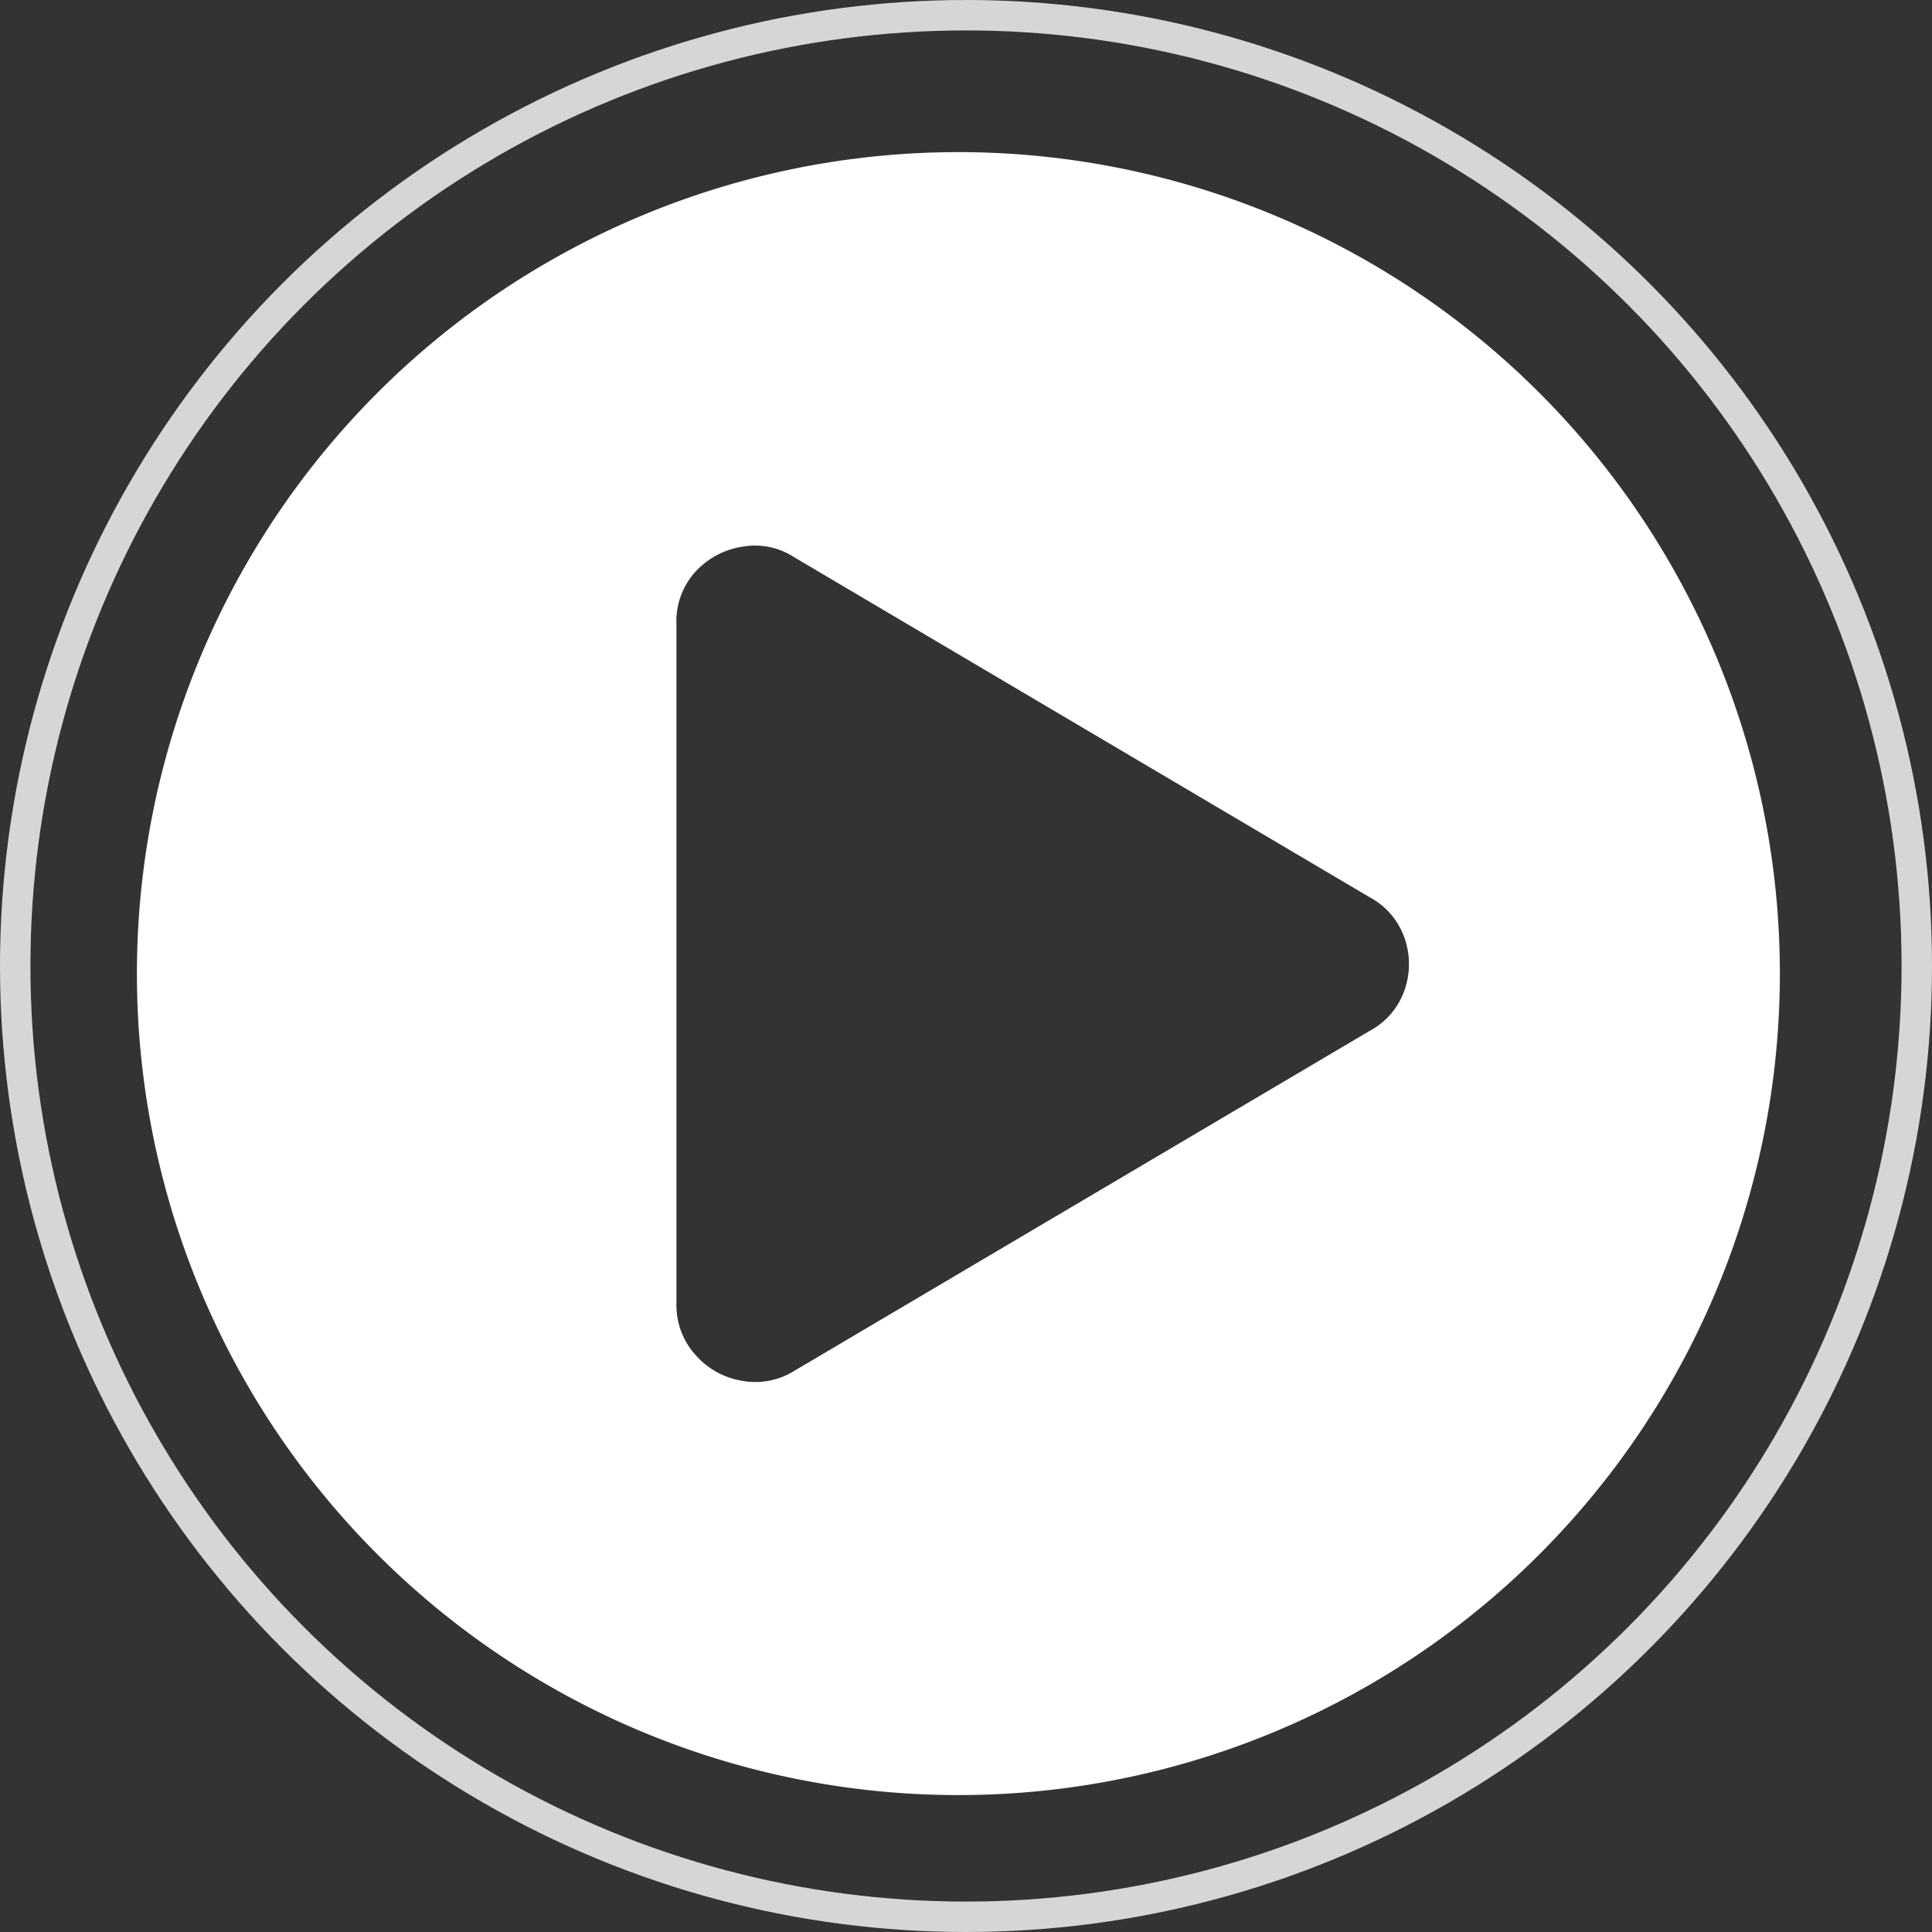
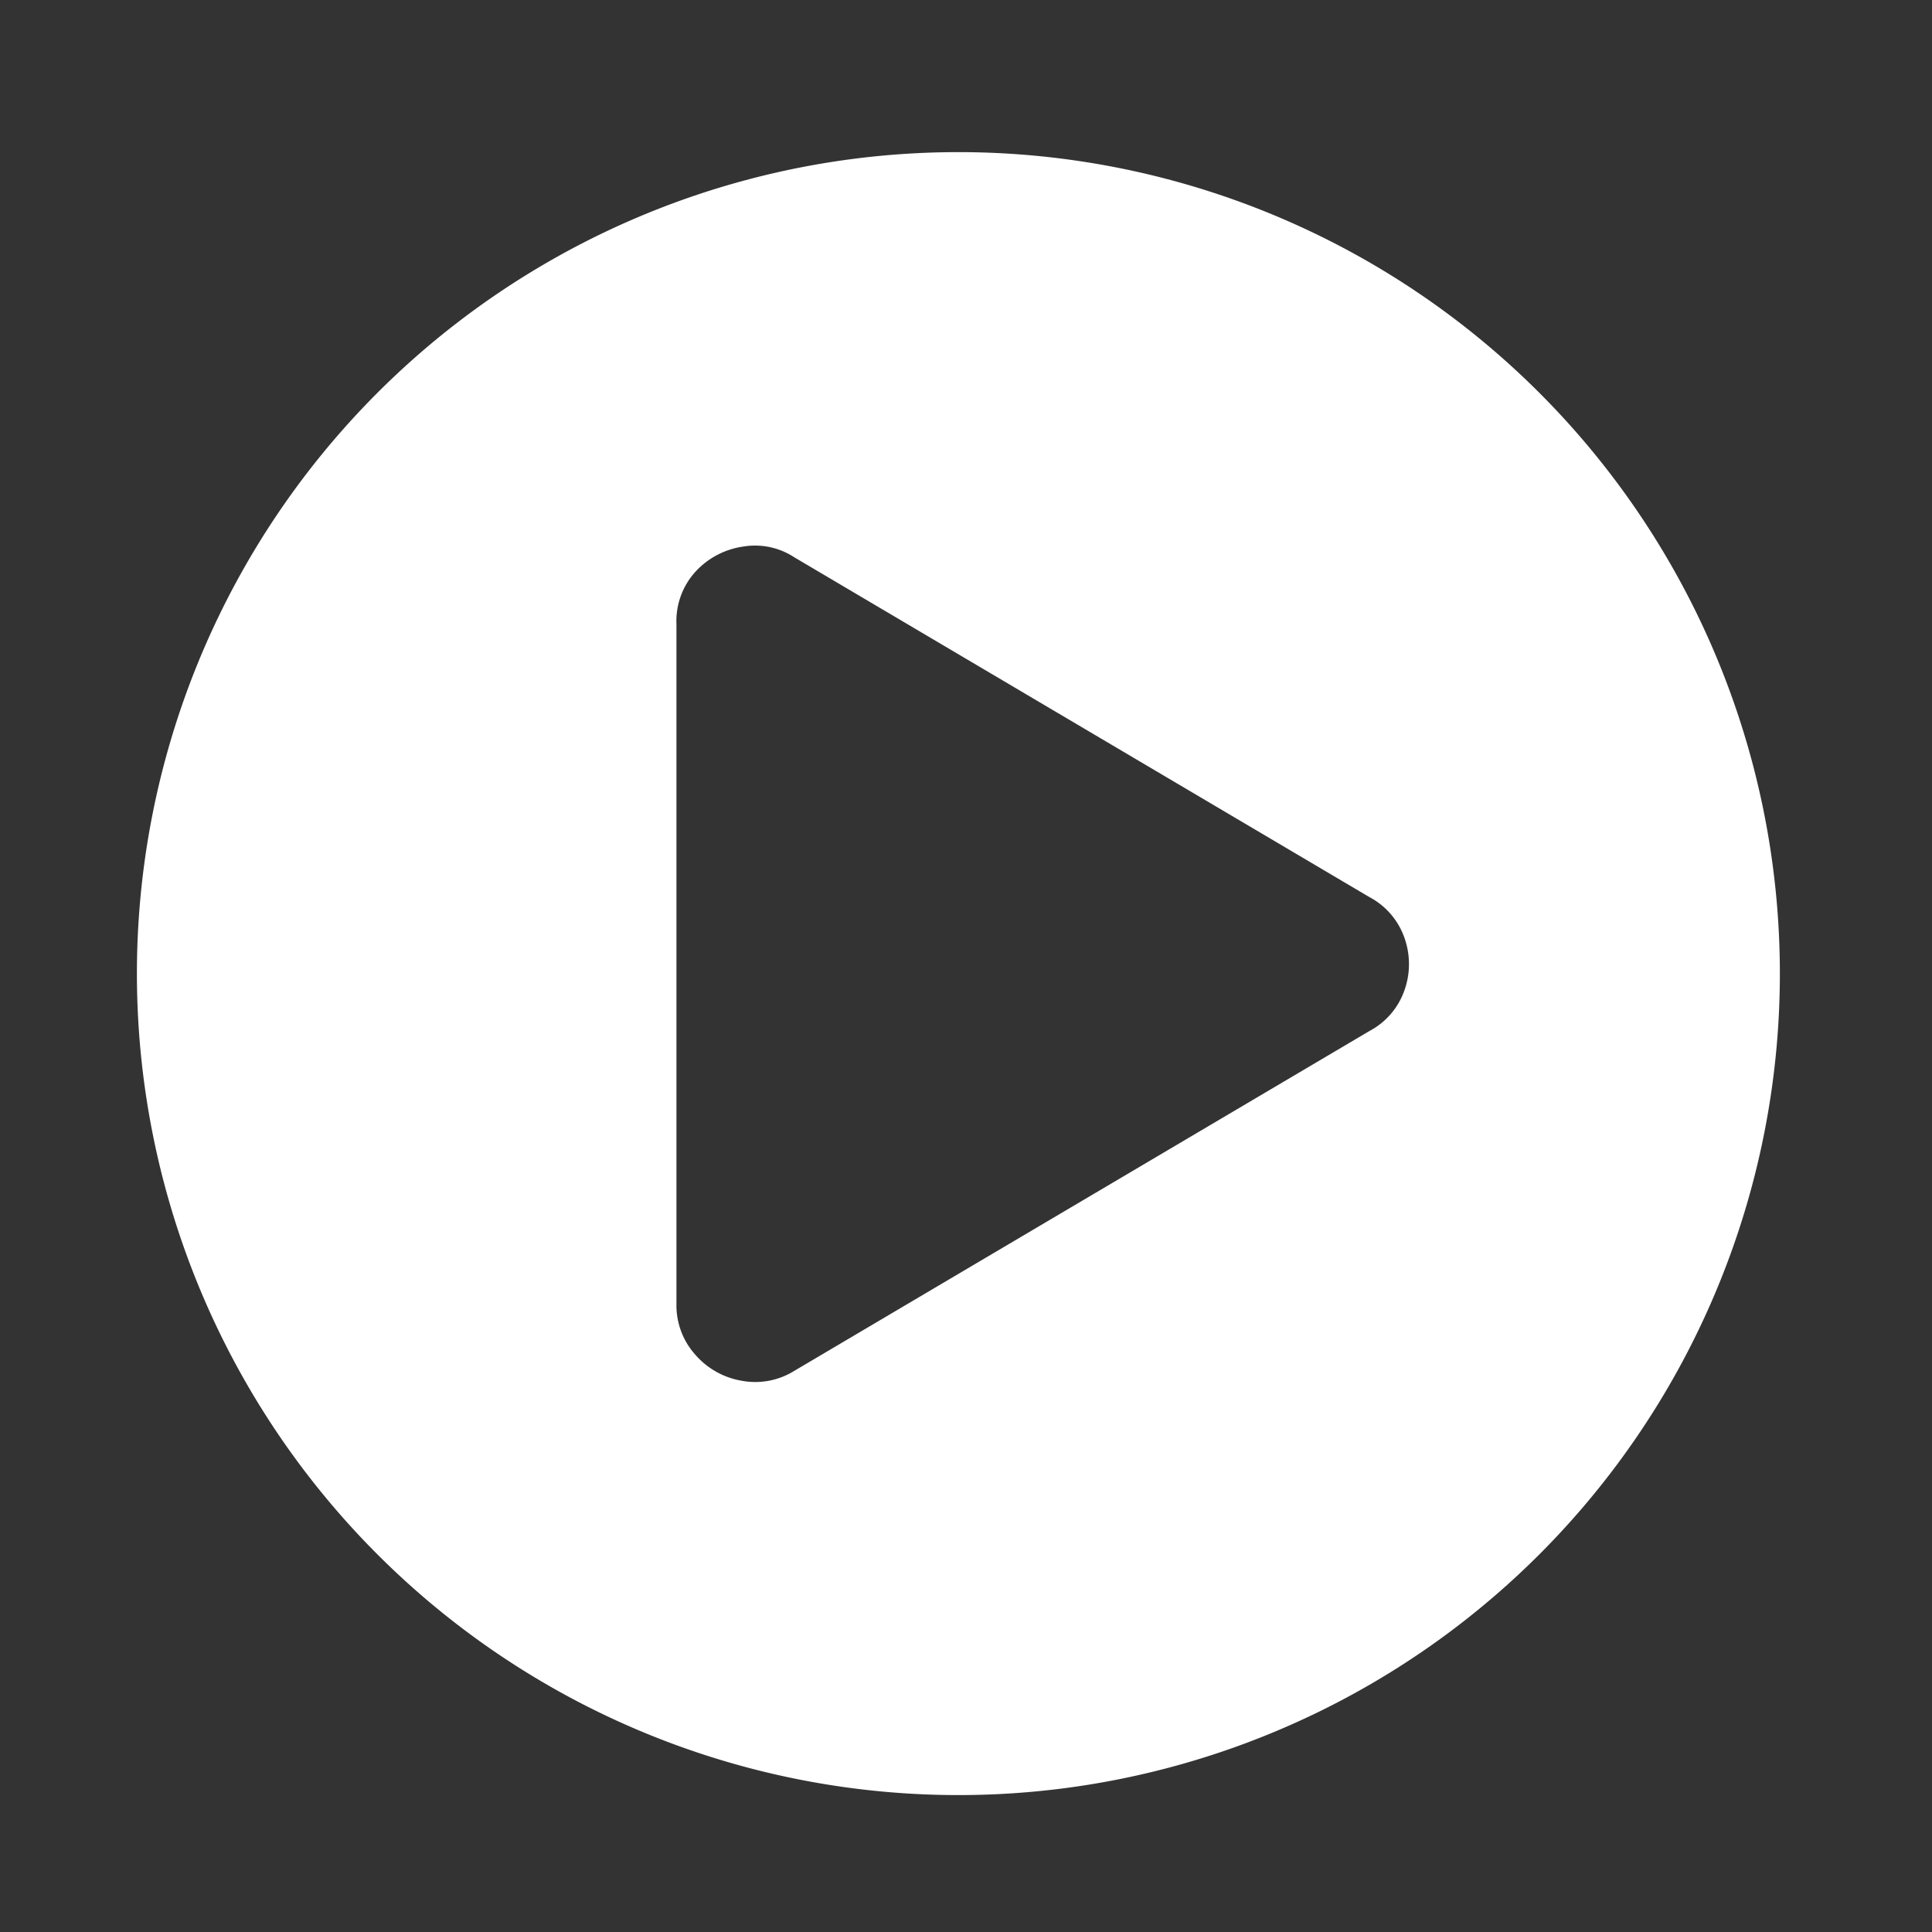
<svg xmlns="http://www.w3.org/2000/svg" width="127" height="127" viewBox="0 0 127 127">
  <rect x="0" y="0" width="127" height="127" fill="#333333" stroke="none" />
  <defs>
    <style>
      .cls-1 {
        fill: none;
        stroke: #fff;
        stroke-width: 2px;
        opacity: 0.8;
      }

      .cls-2 {
        fill: #fff;
        fill-rule: evenodd;
      }
    </style>
  </defs>
  <g id="Artboard_1" data-name="Artboard 1">
-     <circle id="Ellipse_5_copy" data-name="Ellipse 5 copy" class="cls-1" cx="63.5" cy="63.5" r="62.5" />
    <path id="_" data-name="" class="cls-2" d="M801,464a54,54,0,1,1-54,54A54,54,0,0,1,801,464Zm27.014,48.968a4.835,4.835,0,0,1,2.309,2.686,5.148,5.148,0,0,1,0,3.438,4.823,4.823,0,0,1-2.309,2.685L790.2,544.121a4.85,4.85,0,0,1-3.437.644,5.183,5.183,0,0,1-3.062-1.719,4.858,4.858,0,0,1-1.235-3.33V495.03a4.832,4.832,0,0,1,1.289-3.492,5.276,5.276,0,0,1,3.115-1.612,4.7,4.7,0,0,1,3.33.7Z" transform="translate(-738 -454)" />
  </g>
</svg>